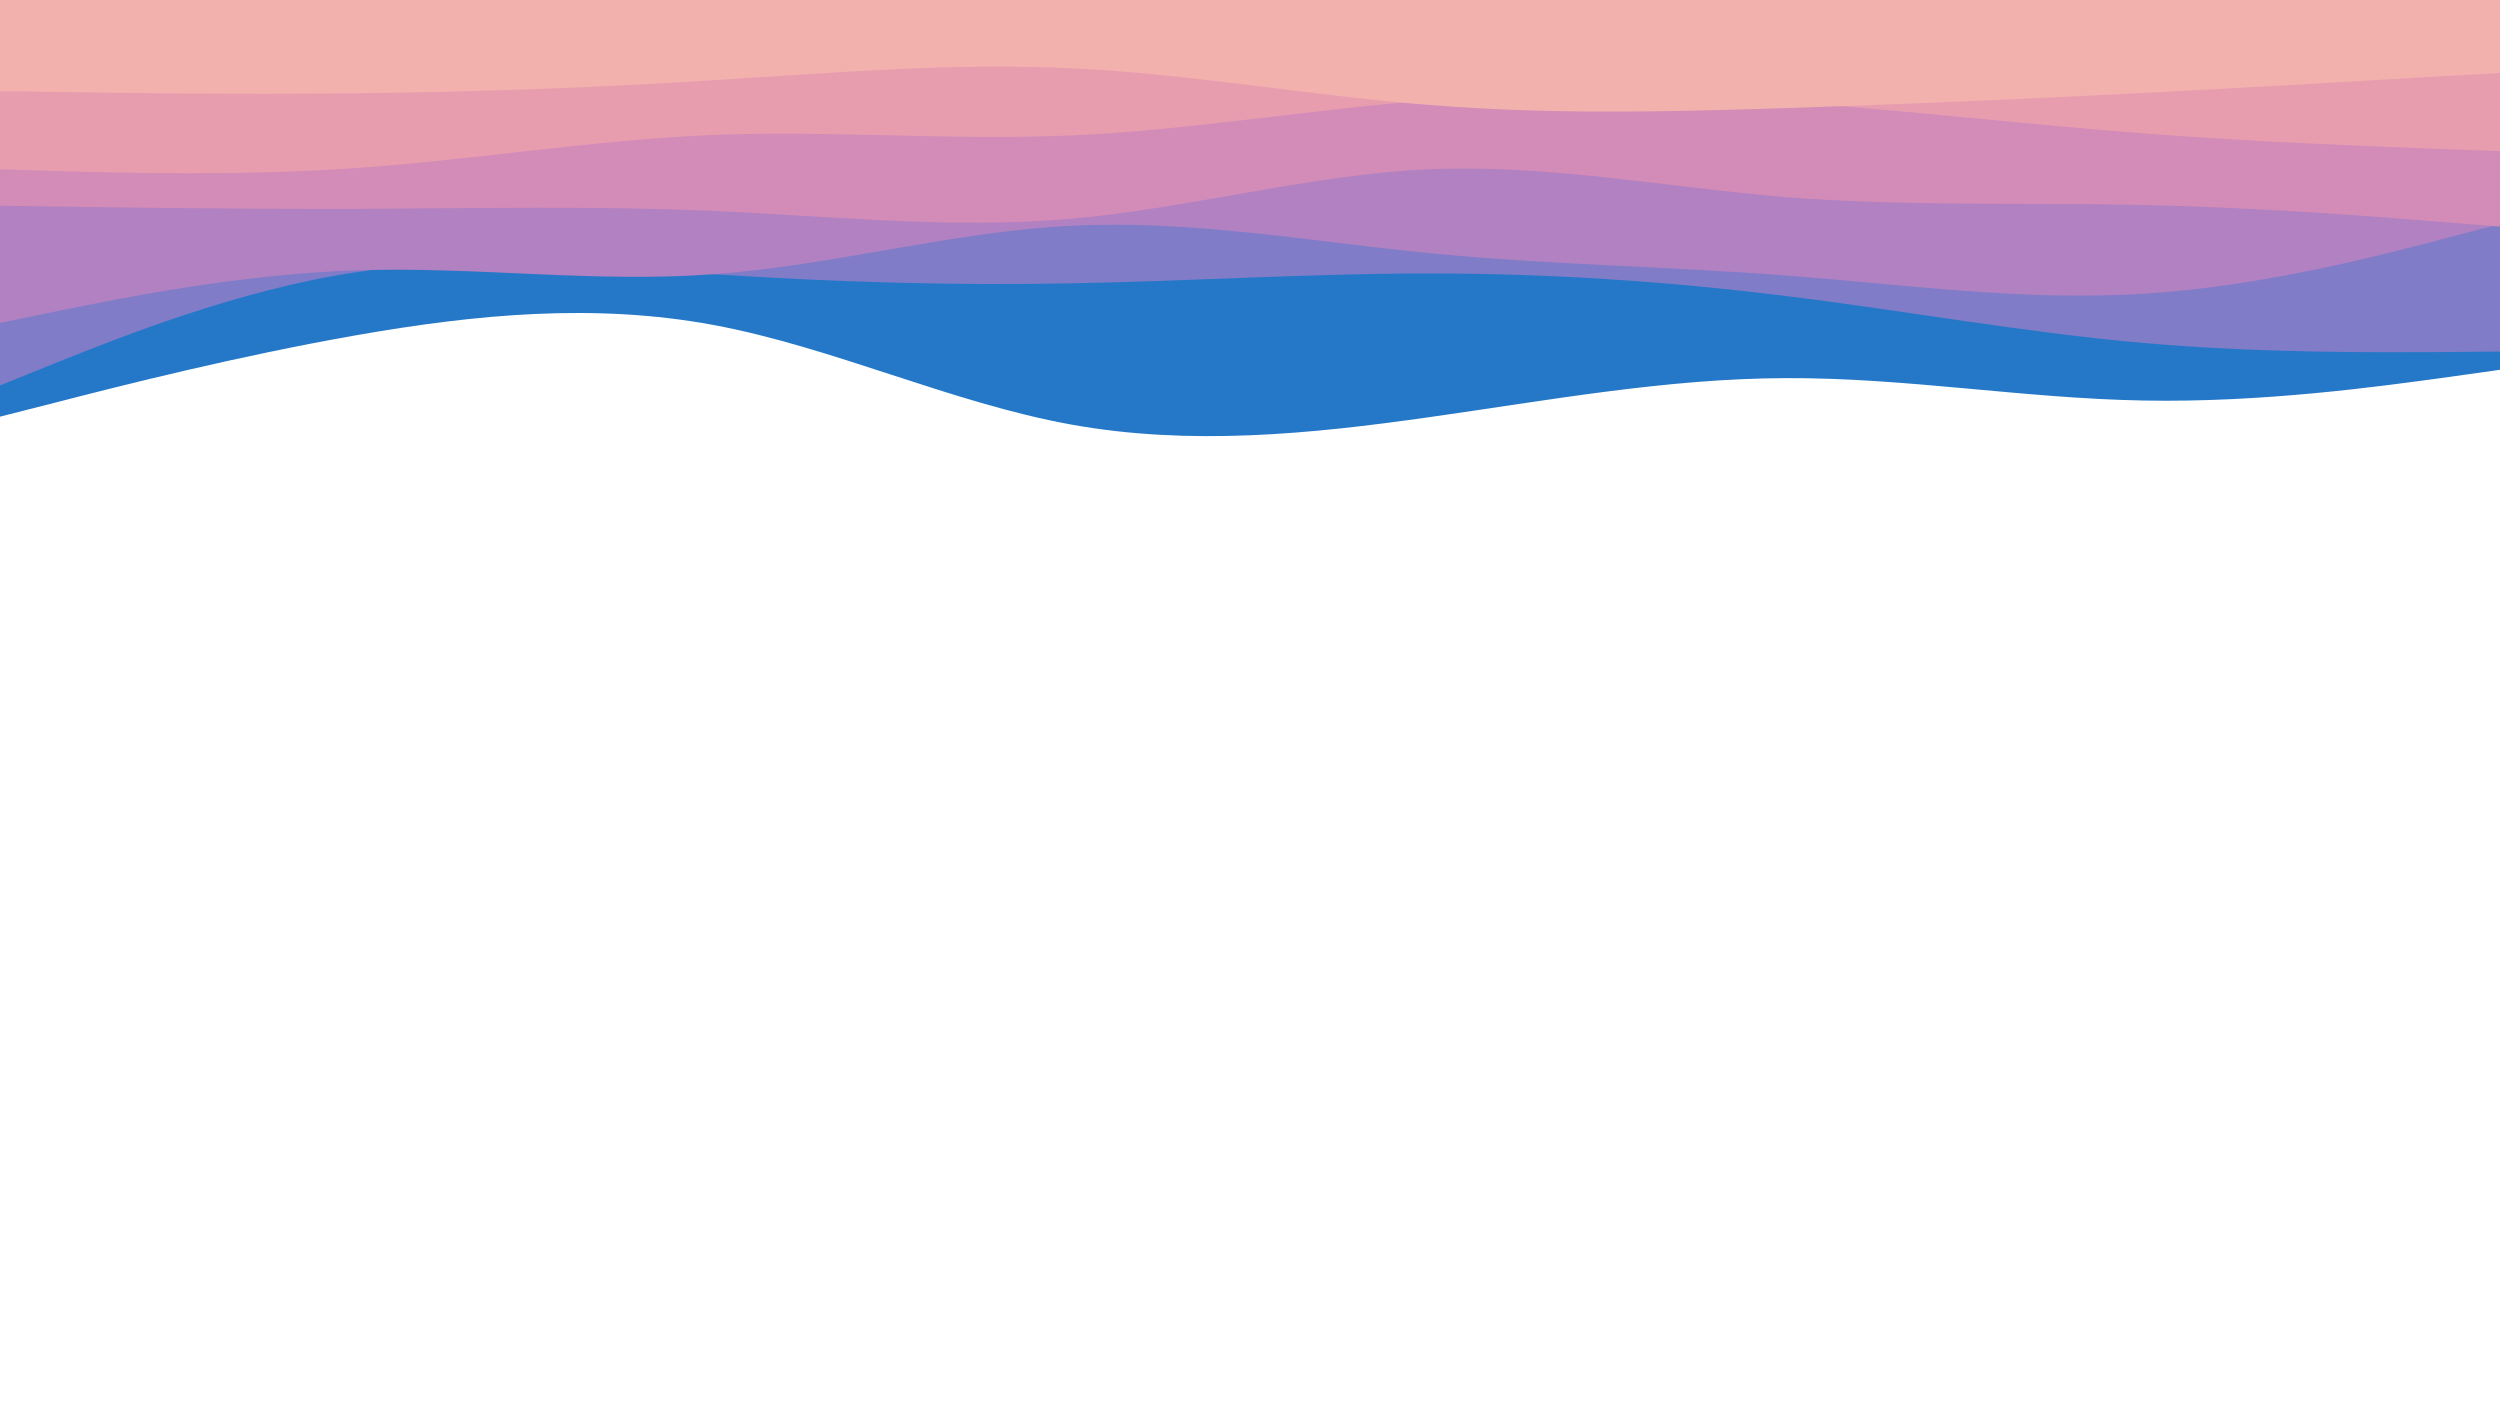
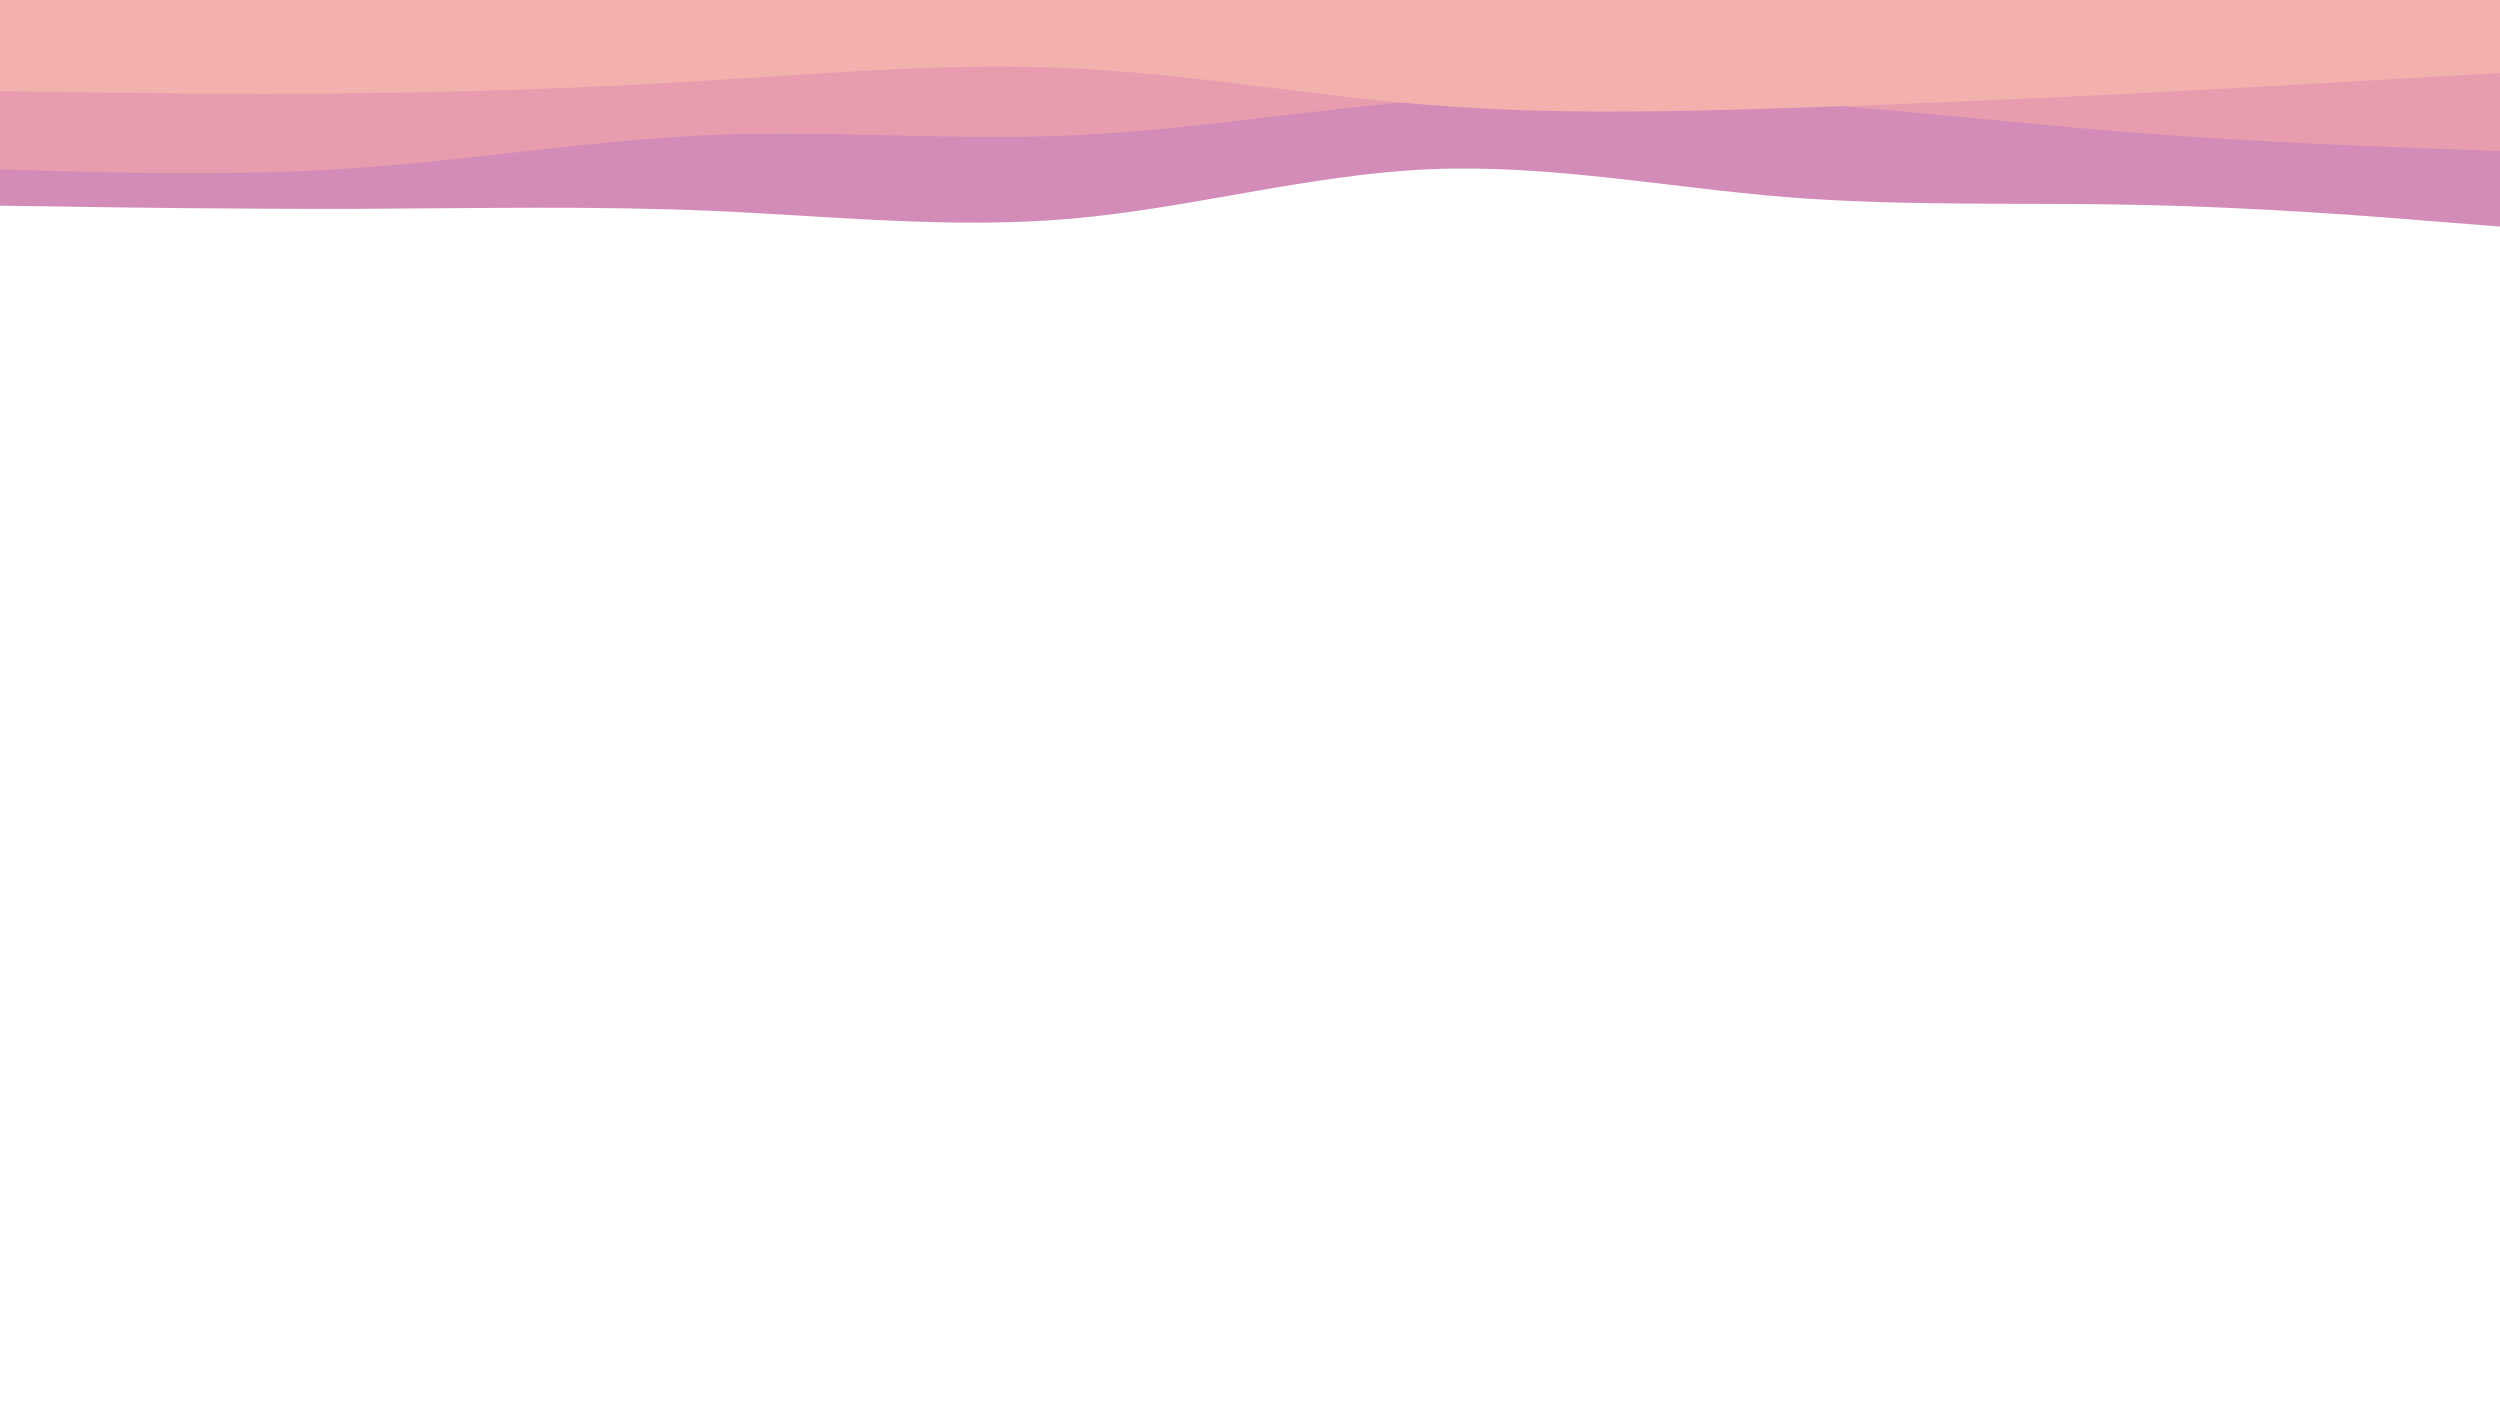
<svg xmlns="http://www.w3.org/2000/svg" id="visual" viewBox="0 0 960 540" width="960" height="540" version="1.1">
-   <path d="M0 160L22.8 154.2C45.7 148.3 91.3 136.7 137 128.7C182.7 120.7 228.3 116.3 274 124.8C319.7 133.3 365.3 154.7 411.2 163C457 171.3 503 166.7 548.8 160.2C594.7 153.7 640.3 145.3 686 145.2C731.7 145 777.3 153 823 153.8C868.7 154.7 914.3 148.3 937.2 145.2L960 142L960 0L937.2 0C914.3 0 868.7 0 823 0C777.3 0 731.7 0 686 0C640.3 0 594.7 0 548.8 0C503 0 457 0 411.2 0C365.3 0 319.7 0 274 0C228.3 0 182.7 0 137 0C91.3 0 45.7 0 22.8 0L0 0Z" fill="#2478c7" />
-   <path d="M0 148L22.8 138.8C45.7 129.7 91.3 111.3 137 104.5C182.7 97.7 228.3 102.3 274 105.3C319.7 108.3 365.3 109.7 411.2 108.8C457 108 503 105 548.8 105C594.7 105 640.3 108 686 113.7C731.7 119.3 777.3 127.7 823 131.7C868.7 135.7 914.3 135.3 937.2 135.2L960 135L960 0L937.2 0C914.3 0 868.7 0 823 0C777.3 0 731.7 0 686 0C640.3 0 594.7 0 548.8 0C503 0 457 0 411.2 0C365.3 0 319.7 0 274 0C228.3 0 182.7 0 137 0C91.3 0 45.7 0 22.8 0L0 0Z" fill="#807cc8" />
-   <path d="M0 124L22.8 119.3C45.7 114.7 91.3 105.3 137 103.8C182.7 102.3 228.3 108.7 274 105.3C319.7 102 365.3 89 411.2 86.7C457 84.3 503 92.7 548.8 97.2C594.7 101.7 640.3 102.3 686 105.8C731.7 109.3 777.3 115.7 823 112.8C868.7 110 914.3 98 937.2 92L960 86L960 0L937.2 0C914.3 0 868.7 0 823 0C777.3 0 731.7 0 686 0C640.3 0 594.7 0 548.8 0C503 0 457 0 411.2 0C365.3 0 319.7 0 274 0C228.3 0 182.7 0 137 0C91.3 0 45.7 0 22.8 0L0 0Z" fill="#b281c1" />
  <path d="M0 79L22.8 79.3C45.7 79.7 91.3 80.3 137 80.2C182.7 80 228.3 79 274 81C319.7 83 365.3 88 411.2 84C457 80 503 67 548.8 65C594.7 63 640.3 72 686 75.7C731.7 79.3 777.3 77.7 823 78.7C868.7 79.7 914.3 83.3 937.2 85.2L960 87L960 0L937.2 0C914.3 0 868.7 0 823 0C777.3 0 731.7 0 686 0C640.3 0 594.7 0 548.8 0C503 0 457 0 411.2 0C365.3 0 319.7 0 274 0C228.3 0 182.7 0 137 0C91.3 0 45.7 0 22.8 0L0 0Z" fill="#d38cb7" />
  <path d="M0 65L22.8 65.7C45.7 66.3 91.3 67.7 137 64.5C182.7 61.3 228.3 53.7 274 51.8C319.7 50 365.3 54 411.2 52C457 50 503 42 548.8 38.5C594.7 35 640.3 36 686 39.2C731.7 42.3 777.3 47.7 823 51.2C868.7 54.7 914.3 56.3 937.2 57.2L960 58L960 0L937.2 0C914.3 0 868.7 0 823 0C777.3 0 731.7 0 686 0C640.3 0 594.7 0 548.8 0C503 0 457 0 411.2 0C365.3 0 319.7 0 274 0C228.3 0 182.7 0 137 0C91.3 0 45.7 0 22.8 0L0 0Z" fill="#e89daf" />
  <path d="M0 35L22.8 35.3C45.7 35.7 91.3 36.3 137 35.8C182.7 35.3 228.3 33.7 274 30.8C319.7 28 365.3 24 411.2 26.2C457 28.3 503 36.7 548.8 40.3C594.7 44 640.3 43 686 41.5C731.7 40 777.3 38 823 35.7C868.7 33.3 914.3 30.7 937.2 29.3L960 28L960 0L937.2 0C914.3 0 868.7 0 823 0C777.3 0 731.7 0 686 0C640.3 0 594.7 0 548.8 0C503 0 457 0 411.2 0C365.3 0 319.7 0 274 0C228.3 0 182.7 0 137 0C91.3 0 45.7 0 22.8 0L0 0Z" fill="#f3b1ad" />
</svg>